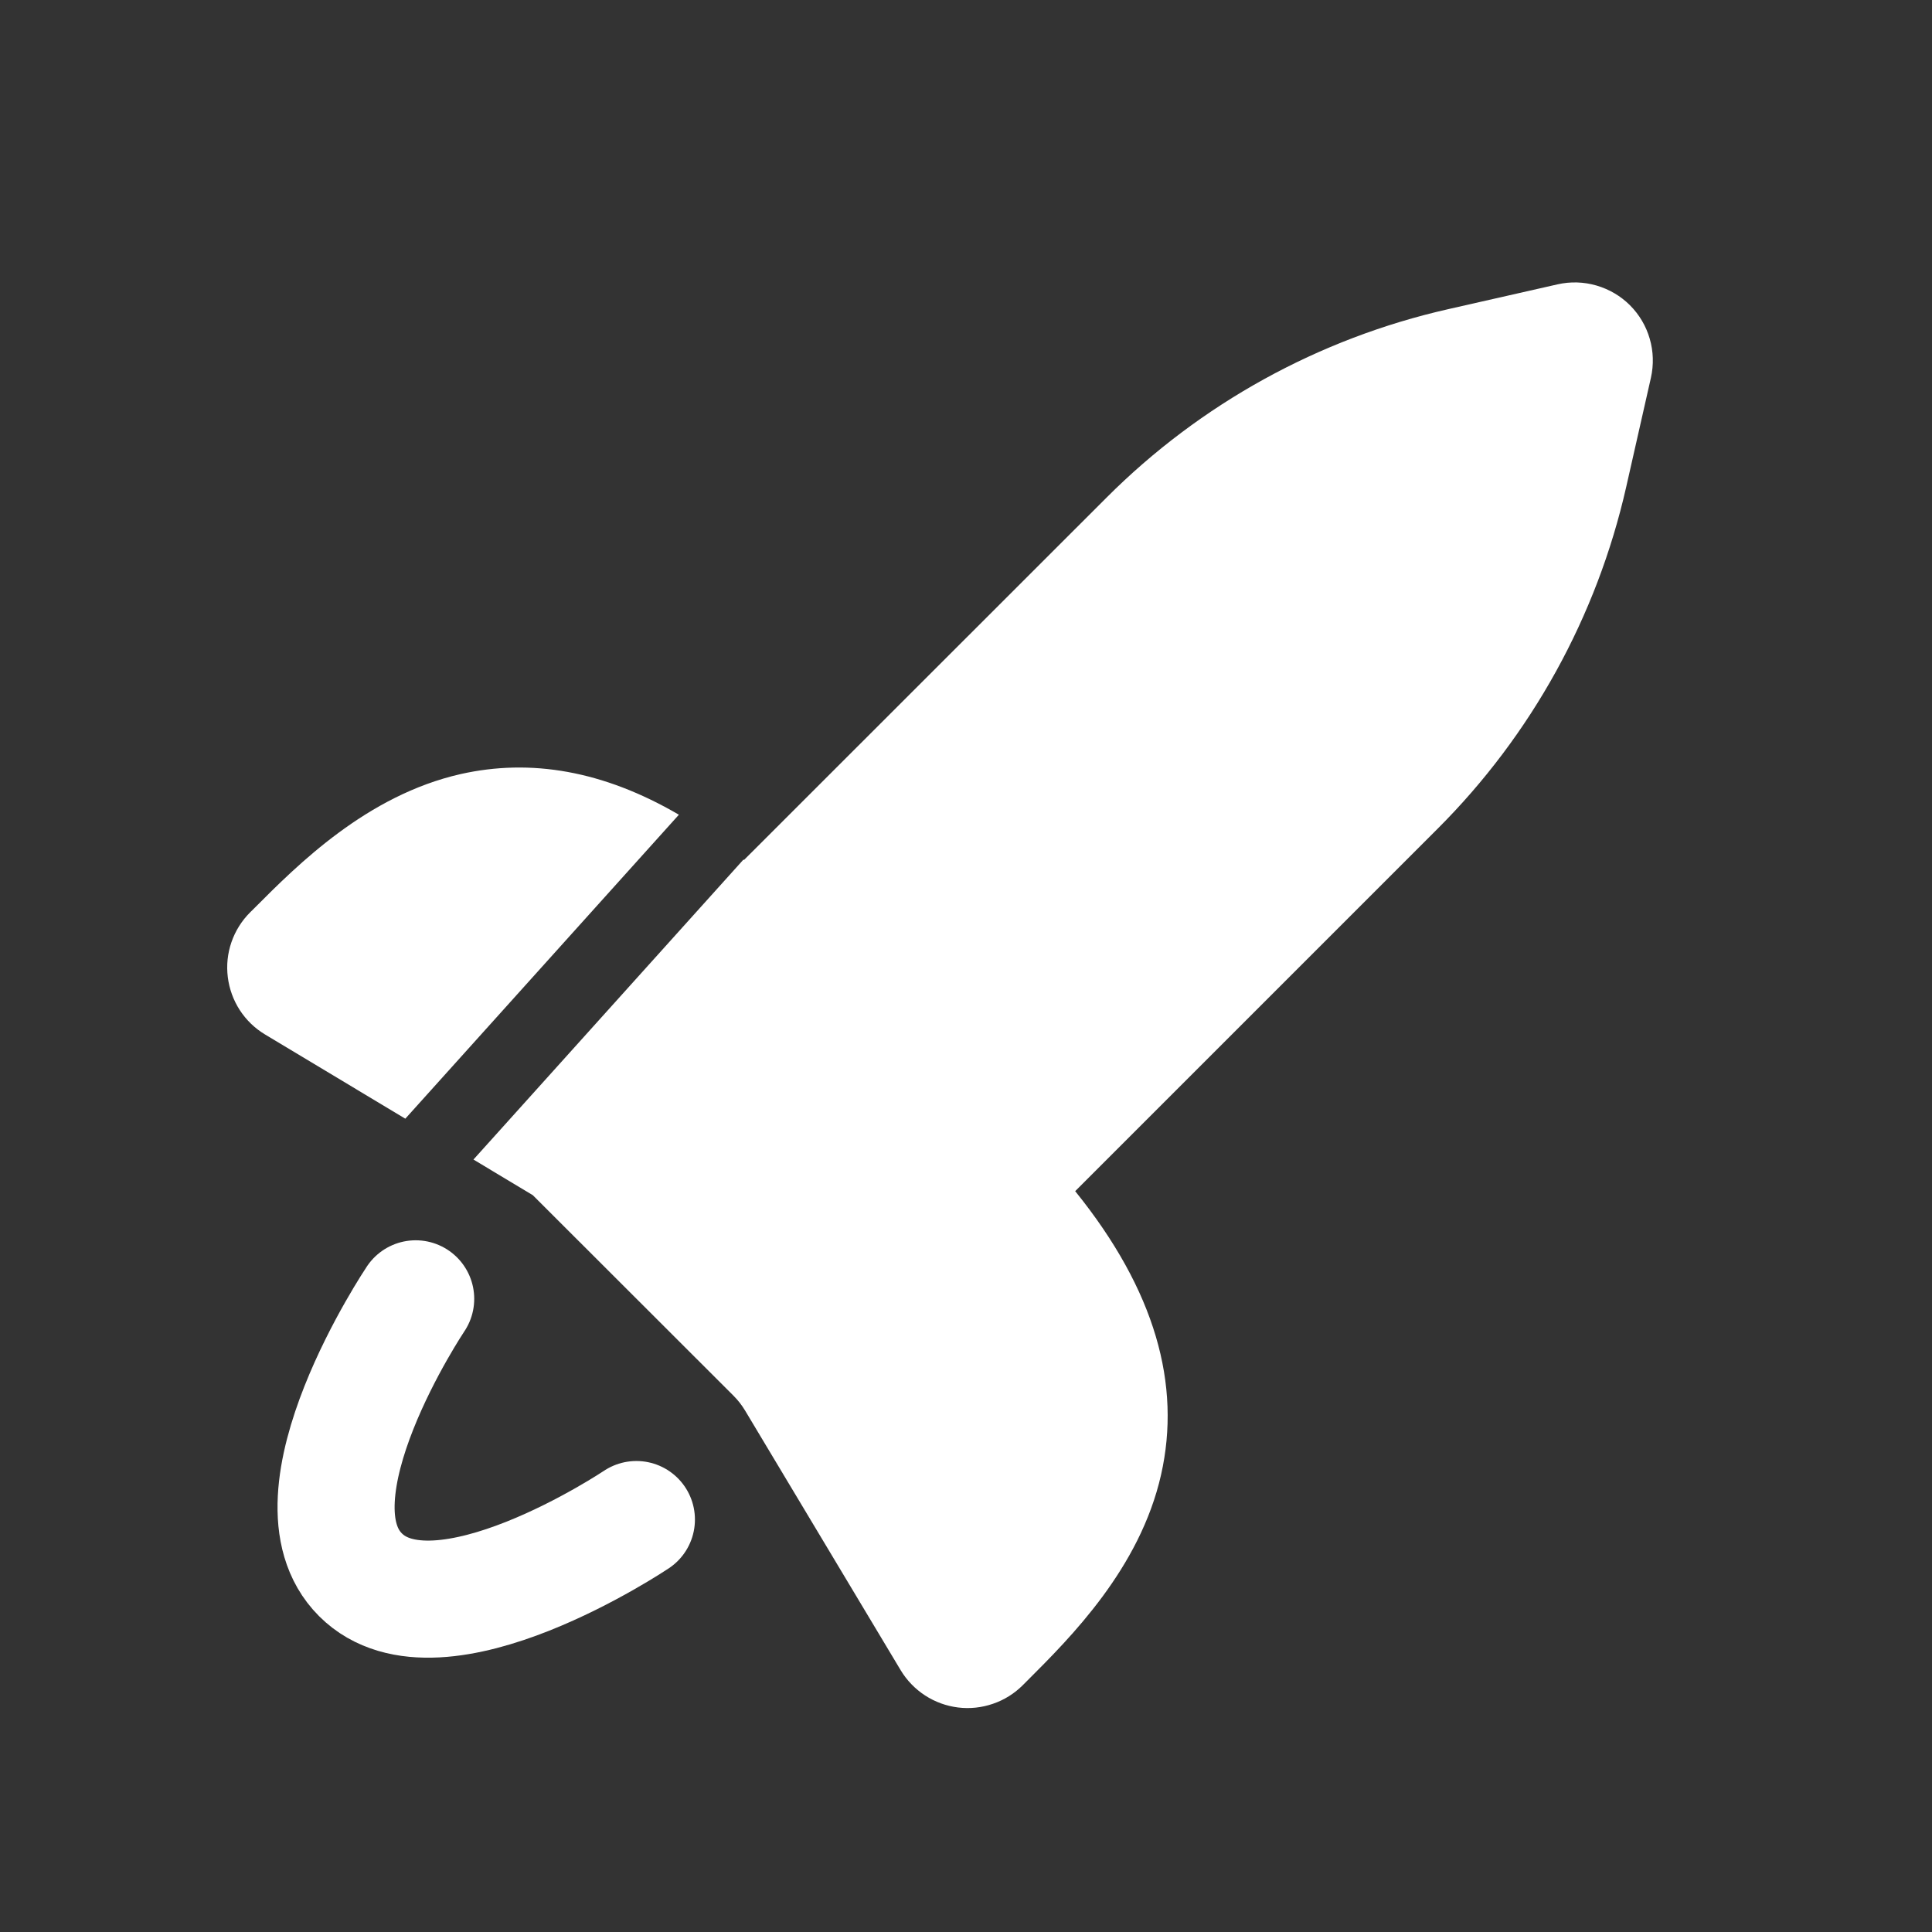
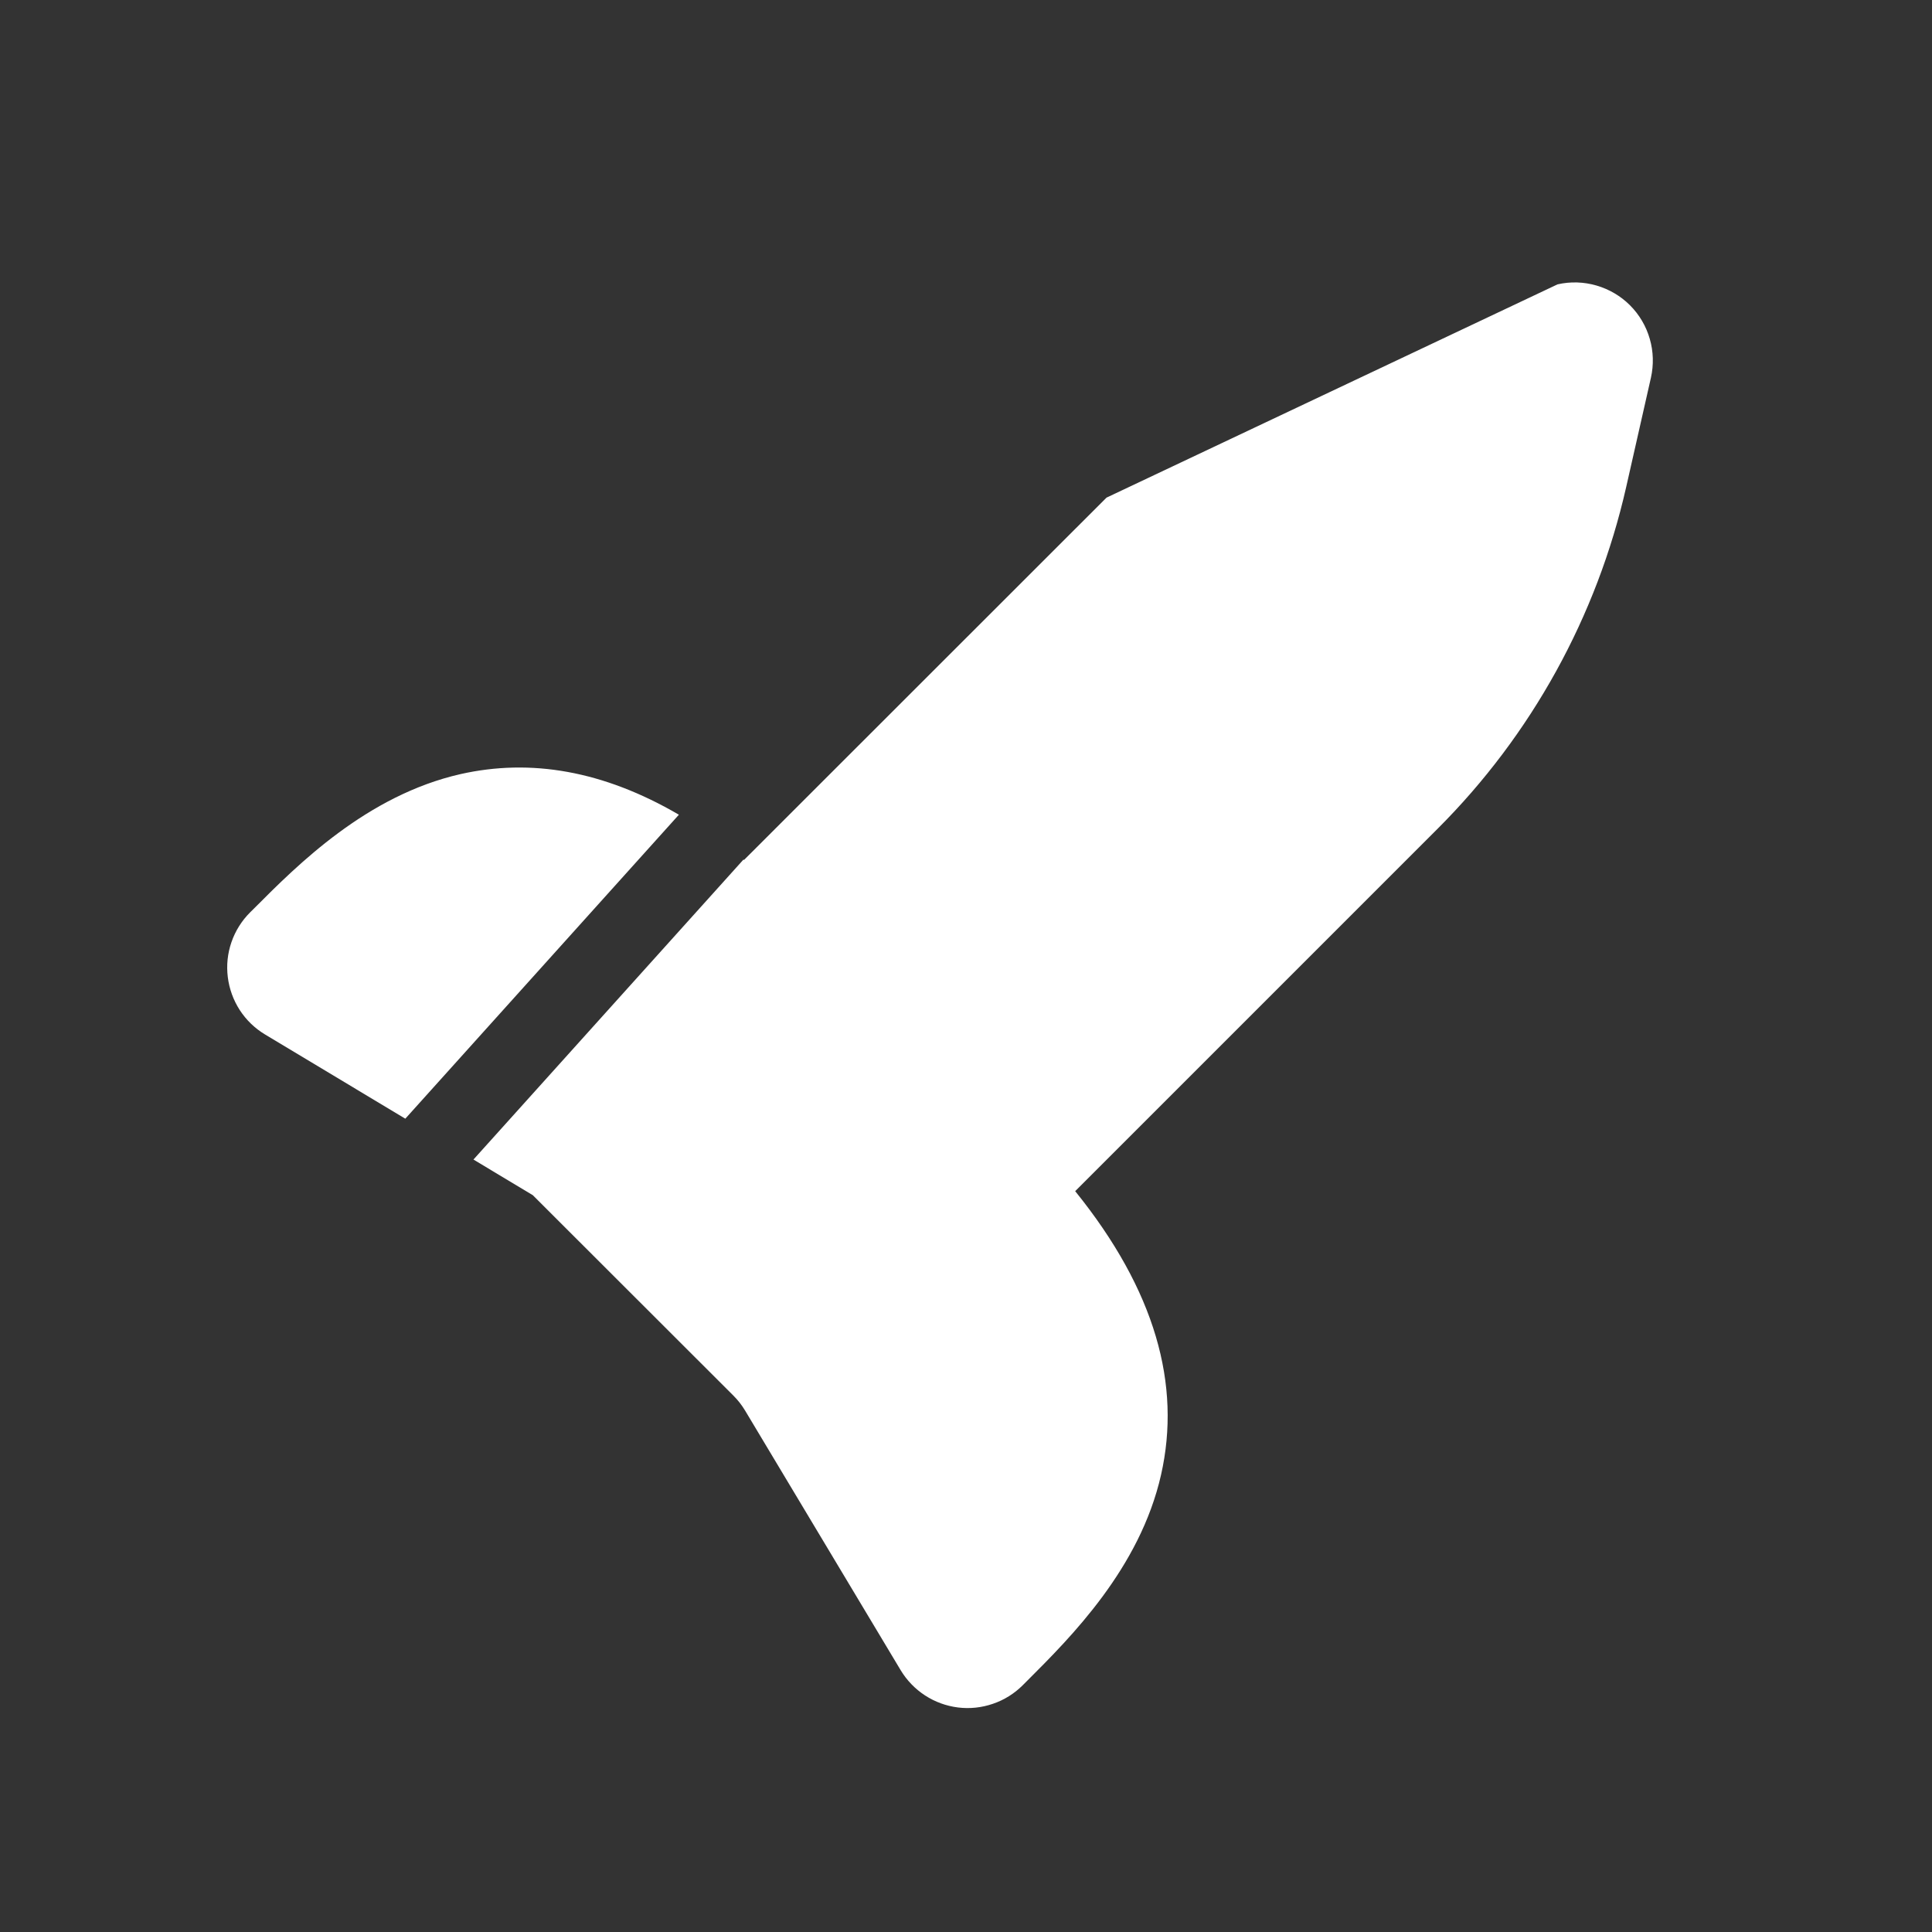
<svg xmlns="http://www.w3.org/2000/svg" width="33" height="33" viewBox="0 0 33 33" fill="none">
  <rect x="0" y="0" width="33" height="33" fill="#333333" stroke="none" />
-   <path d="M7.1 22.185C7.1 22.185 4.829 25.571 6.157 26.898C7.484 28.226 10.87 25.955 10.87 25.955" stroke="white" stroke-width="2" stroke-linecap="round" stroke-linejoin="round" />
-   <path fill-rule="evenodd" clip-rule="evenodd" d="M27.841 5.214C28.001 5.374 28.117 5.571 28.179 5.787C28.242 6.003 28.248 6.232 28.199 6.452L27.776 8.321C27.275 10.53 26.159 12.553 24.557 14.154L18.365 20.346C19.735 22.042 20.179 23.653 19.832 25.189C19.471 26.789 18.285 27.97 17.549 28.705L17.469 28.785C17.326 28.928 17.152 29.037 16.96 29.102C16.769 29.168 16.565 29.19 16.364 29.165C16.163 29.14 15.97 29.07 15.8 28.959C15.631 28.849 15.488 28.701 15.384 28.528L12.727 24.094C12.671 24.001 12.604 23.915 12.527 23.838L9.1 20.414L8.087 19.806L12.699 14.682C12.702 14.685 12.705 14.687 12.708 14.689L18.9 8.5C20.502 6.897 22.525 5.782 24.735 5.281L26.604 4.857C26.824 4.807 27.052 4.814 27.269 4.877C27.485 4.94 27.682 5.055 27.841 5.214ZM11.596 13.916C10.304 13.162 9.063 12.953 7.867 13.222C6.267 13.585 5.085 14.769 4.351 15.506L4.271 15.585C4.128 15.728 4.019 15.902 3.953 16.094C3.887 16.285 3.866 16.489 3.891 16.69C3.916 16.891 3.986 17.084 4.096 17.254C4.207 17.424 4.354 17.566 4.528 17.67L6.923 19.108L11.596 13.916Z" fill="white" />
+   <path fill-rule="evenodd" clip-rule="evenodd" d="M27.841 5.214C28.001 5.374 28.117 5.571 28.179 5.787C28.242 6.003 28.248 6.232 28.199 6.452L27.776 8.321C27.275 10.53 26.159 12.553 24.557 14.154L18.365 20.346C19.735 22.042 20.179 23.653 19.832 25.189C19.471 26.789 18.285 27.97 17.549 28.705L17.469 28.785C17.326 28.928 17.152 29.037 16.96 29.102C16.769 29.168 16.565 29.19 16.364 29.165C16.163 29.14 15.97 29.07 15.8 28.959C15.631 28.849 15.488 28.701 15.384 28.528L12.727 24.094C12.671 24.001 12.604 23.915 12.527 23.838L9.1 20.414L8.087 19.806L12.699 14.682C12.702 14.685 12.705 14.687 12.708 14.689L18.9 8.5L26.604 4.857C26.824 4.807 27.052 4.814 27.269 4.877C27.485 4.94 27.682 5.055 27.841 5.214ZM11.596 13.916C10.304 13.162 9.063 12.953 7.867 13.222C6.267 13.585 5.085 14.769 4.351 15.506L4.271 15.585C4.128 15.728 4.019 15.902 3.953 16.094C3.887 16.285 3.866 16.489 3.891 16.69C3.916 16.891 3.986 17.084 4.096 17.254C4.207 17.424 4.354 17.566 4.528 17.67L6.923 19.108L11.596 13.916Z" fill="white" />
</svg>